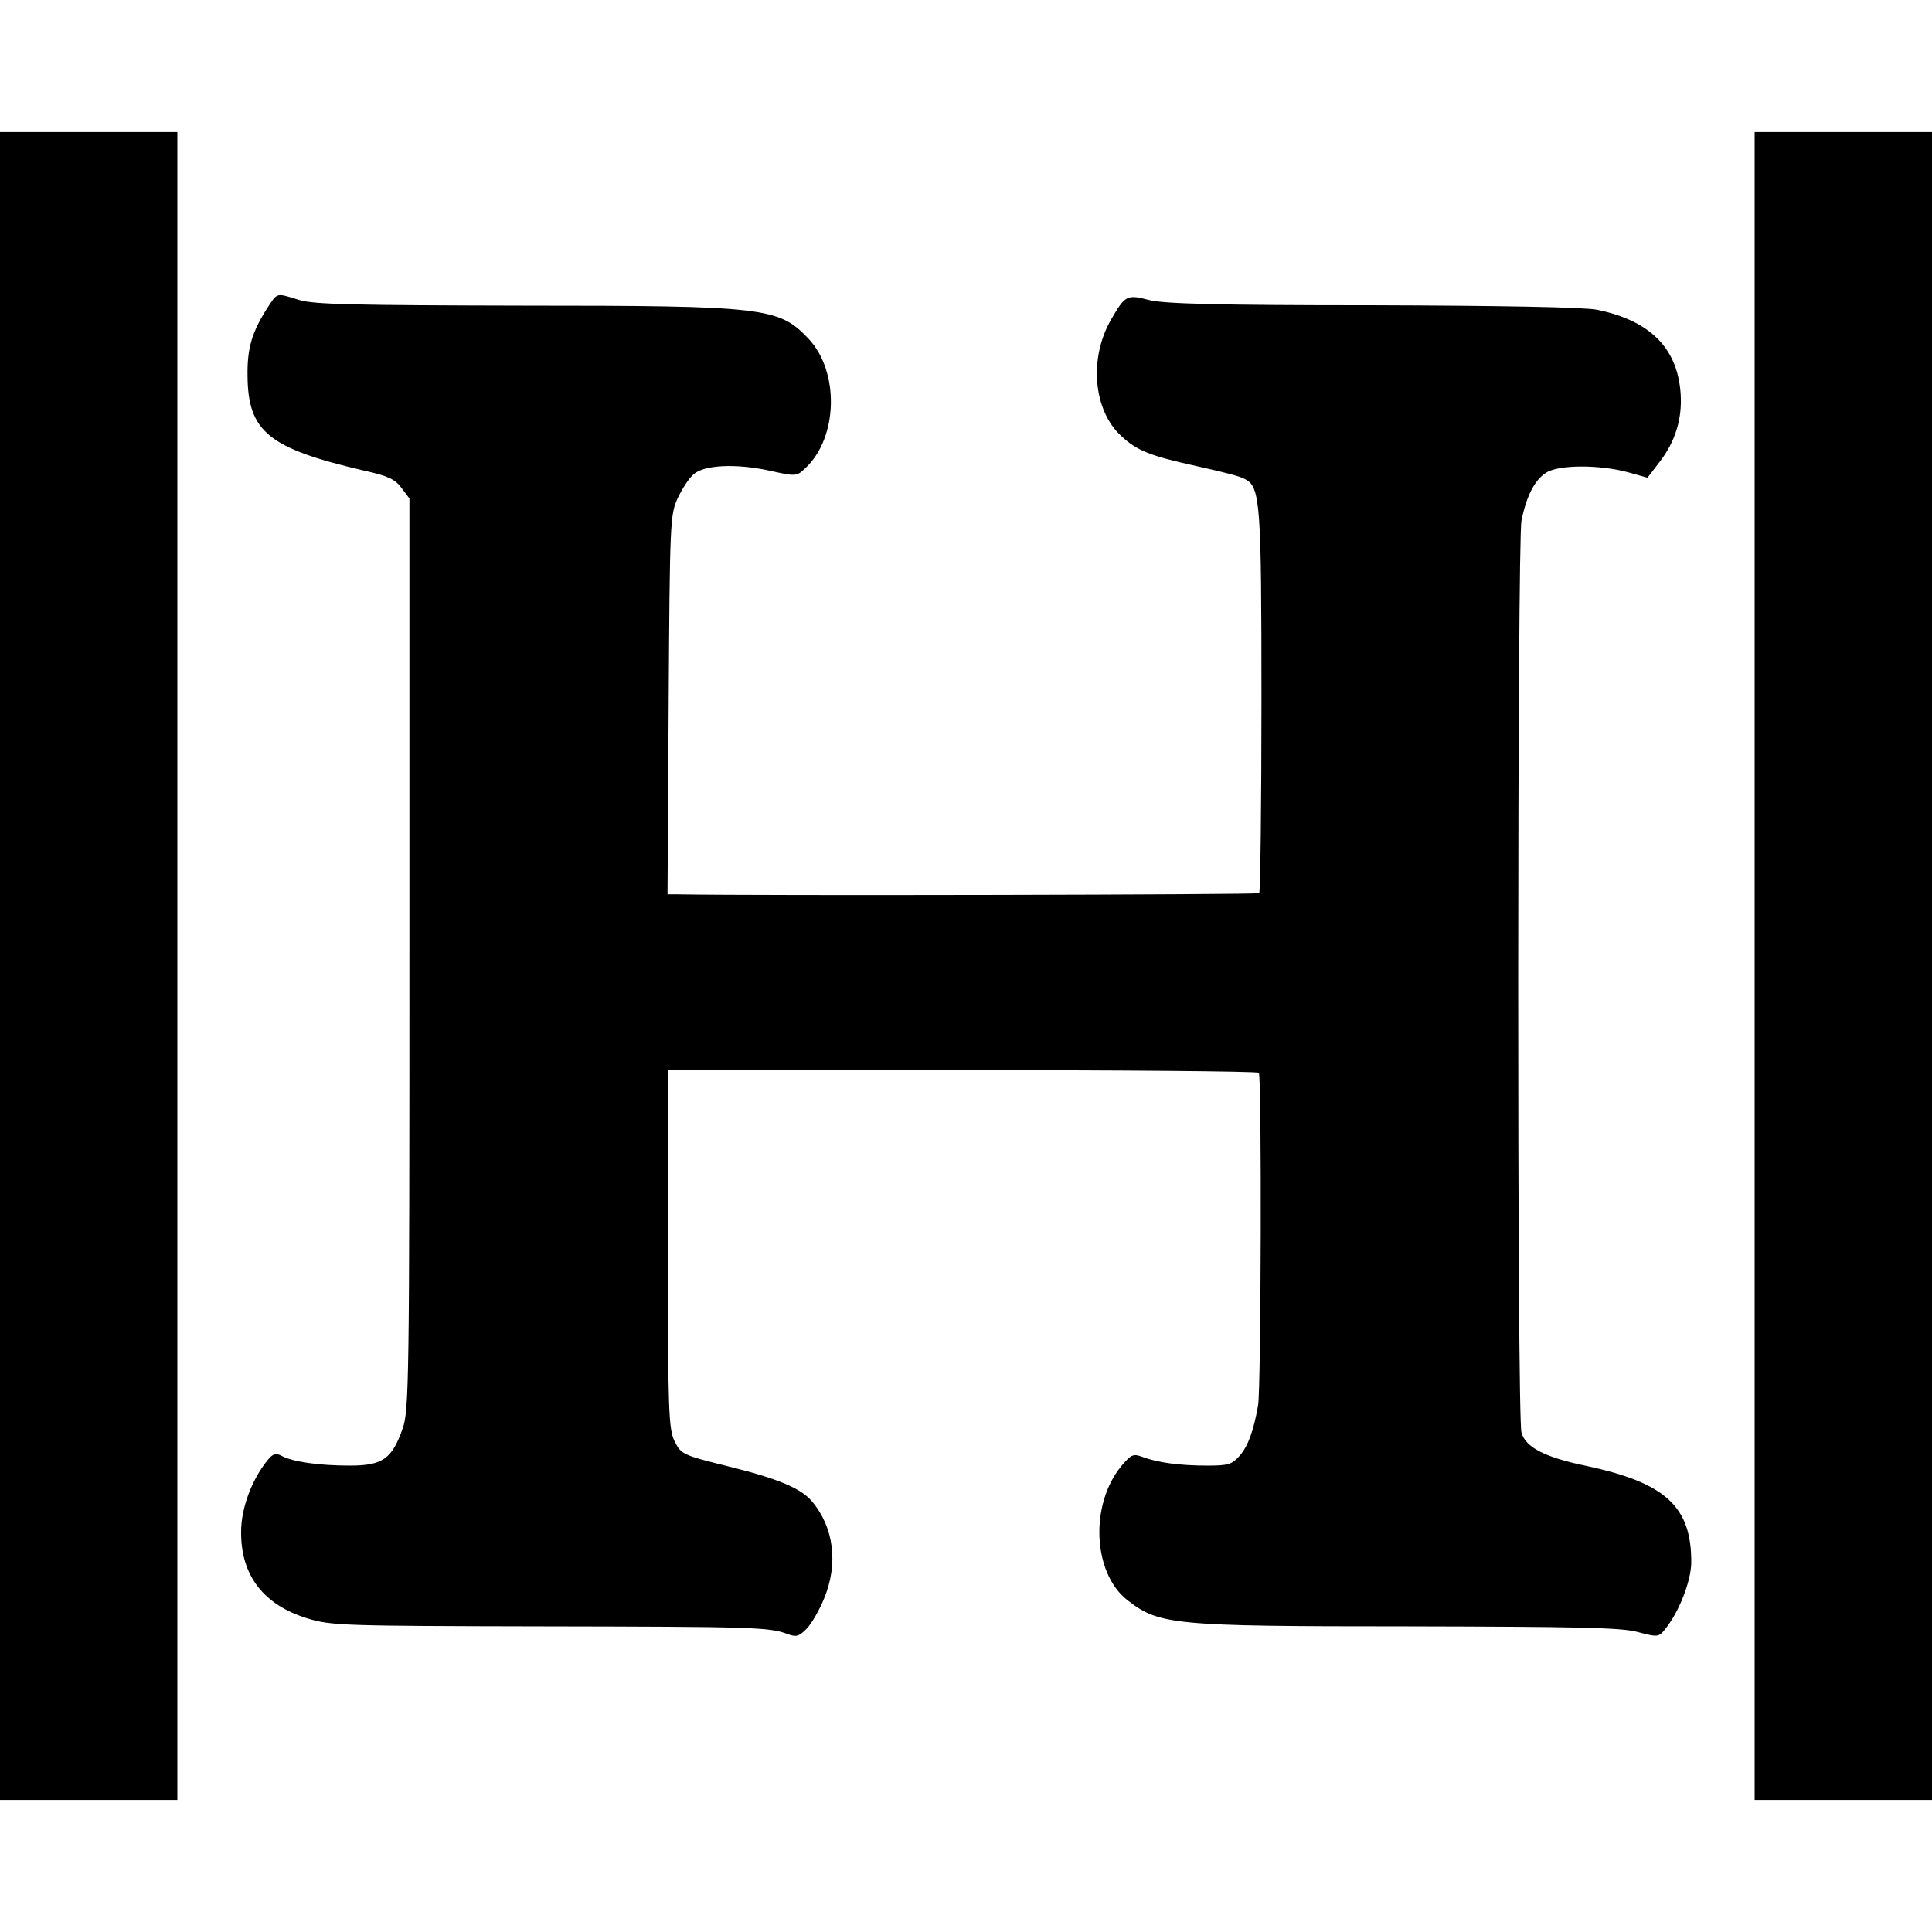
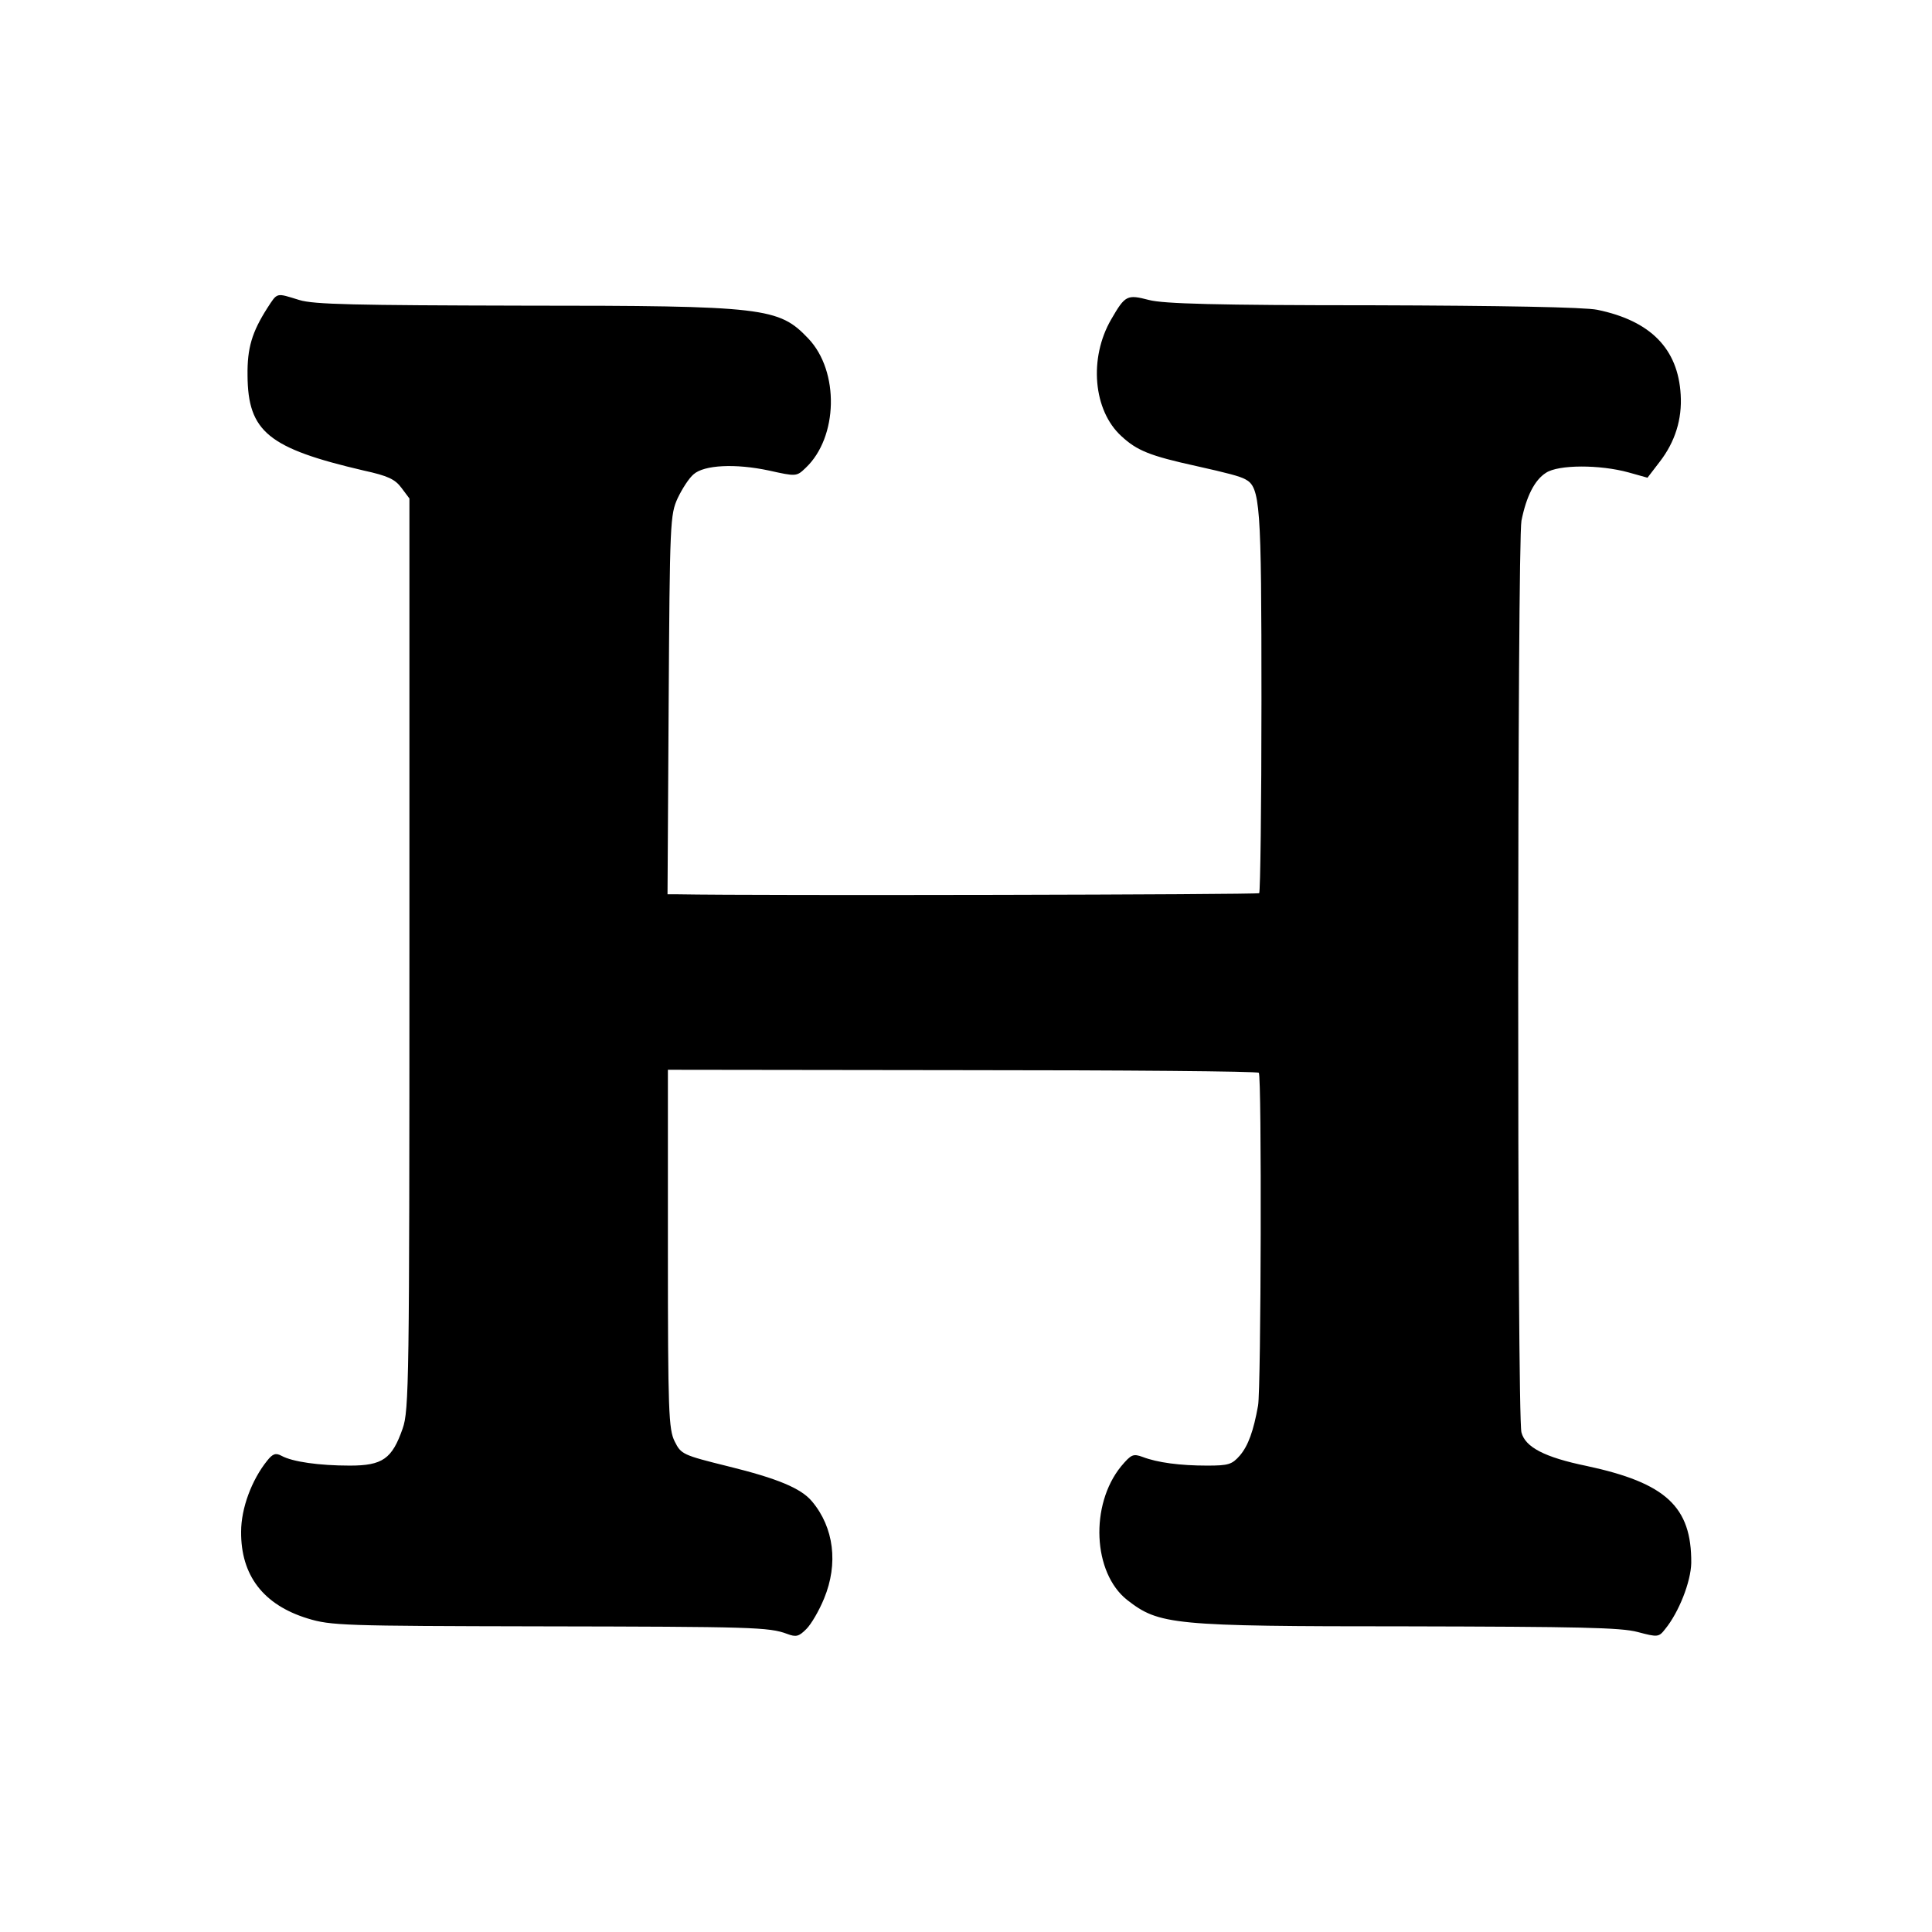
<svg xmlns="http://www.w3.org/2000/svg" version="1.0" width="512pt" height="512pt" viewBox="0 0 512 512" preserveAspectRatio="xMidYMid meet">
  <g transform="translate(0,512) scale(0.1,-0.1)" fill="#000000" stroke="none">
-     <path d="M0 2560 l0 -2210 235 0 235 0 0 2210 0 2210 -235 0 -235 0 0 -2210z" />
-     <path d="M4650 2560 l0 -2210 235 0 235 0 0 2210 0 2210 -235 0 -235 0 0 -2210z" />
    <path d="M708 4303 c-40 -63 -53 -105 -52 -178 1 -149 55 -193 308 -252 64 -14 83 -23 100 -46 l21 -28 0 -1207 c0 -1132 -1 -1210 -18 -1258 -28 -80 -53 -98 -140 -98 -81 0 -152 10 -181 26 -15 8 -23 6 -38 -13 -41 -51 -69 -126 -69 -188 -1 -116 59 -194 176 -230 62 -19 93 -20 618 -21 561 -1 605 -2 653 -20 24 -9 31 -7 51 13 13 13 34 49 47 81 38 92 26 188 -32 257 -29 35 -92 61 -222 93 -121 30 -125 32 -142 66 -16 32 -18 78 -18 510 l0 475 780 -1 c429 0 783 -3 786 -7 8 -7 6 -840 -2 -882 -12 -67 -26 -106 -48 -132 -21 -24 -30 -27 -87 -27 -72 0 -132 8 -171 23 -25 9 -30 7 -57 -25 -83 -102 -75 -282 16 -354 85 -66 118 -70 740 -70 455 -1 569 -3 613 -15 53 -14 56 -14 73 8 36 44 68 125 69 175 1 149 -67 212 -277 257 -112 23 -163 50 -173 89 -12 43 -11 2359 0 2416 13 65 35 108 65 127 33 22 143 22 219 1 l50 -14 33 43 c40 52 59 112 55 177 -7 122 -80 196 -221 225 -33 7 -256 11 -595 12 -417 0 -555 4 -593 14 -58 15 -63 13 -100 -51 -60 -103 -48 -242 27 -310 41 -38 75 -52 198 -79 85 -19 115 -27 130 -35 40 -21 43 -63 43 -587 0 -277 -3 -506 -6 -510 -5 -4 -1325 -7 -1540 -3 l-28 0 3 503 c3 486 4 503 24 547 12 25 30 53 42 63 28 25 111 29 200 10 72 -16 73 -16 97 7 86 81 90 256 7 343 -78 82 -114 87 -755 87 -448 1 -555 3 -594 15 -62 19 -57 21 -85 -22z" />
  </g>
</svg>